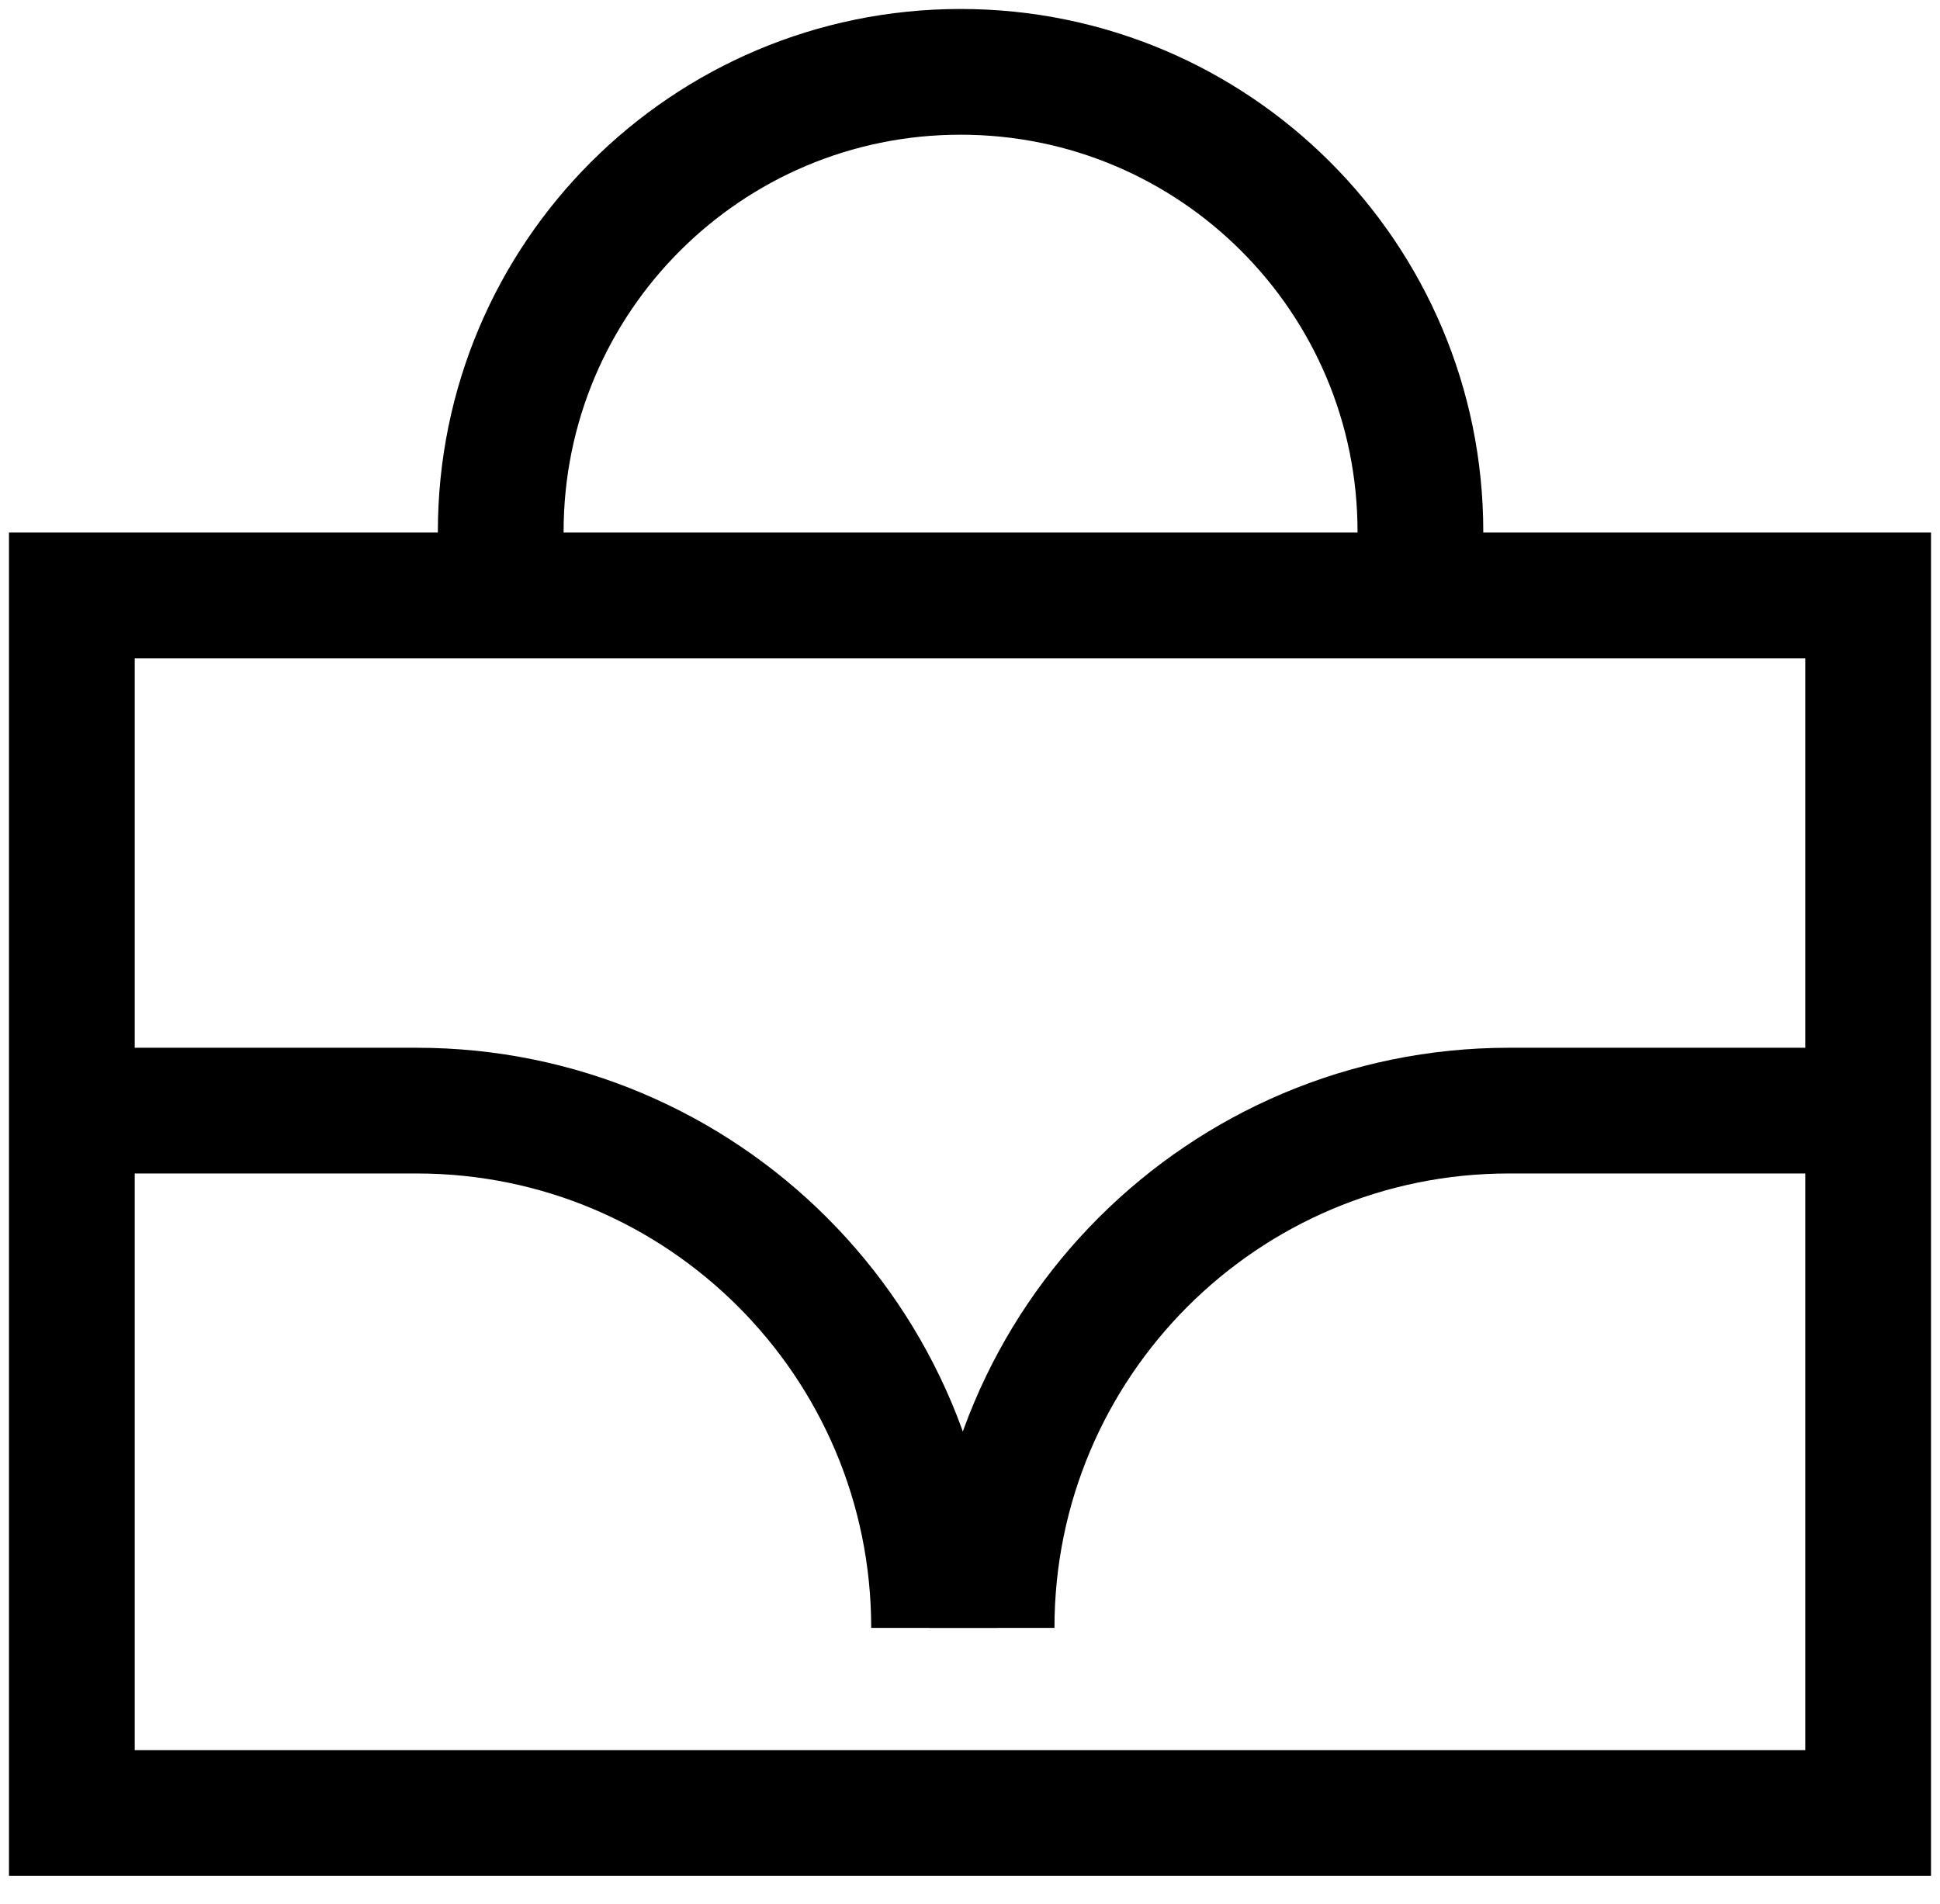
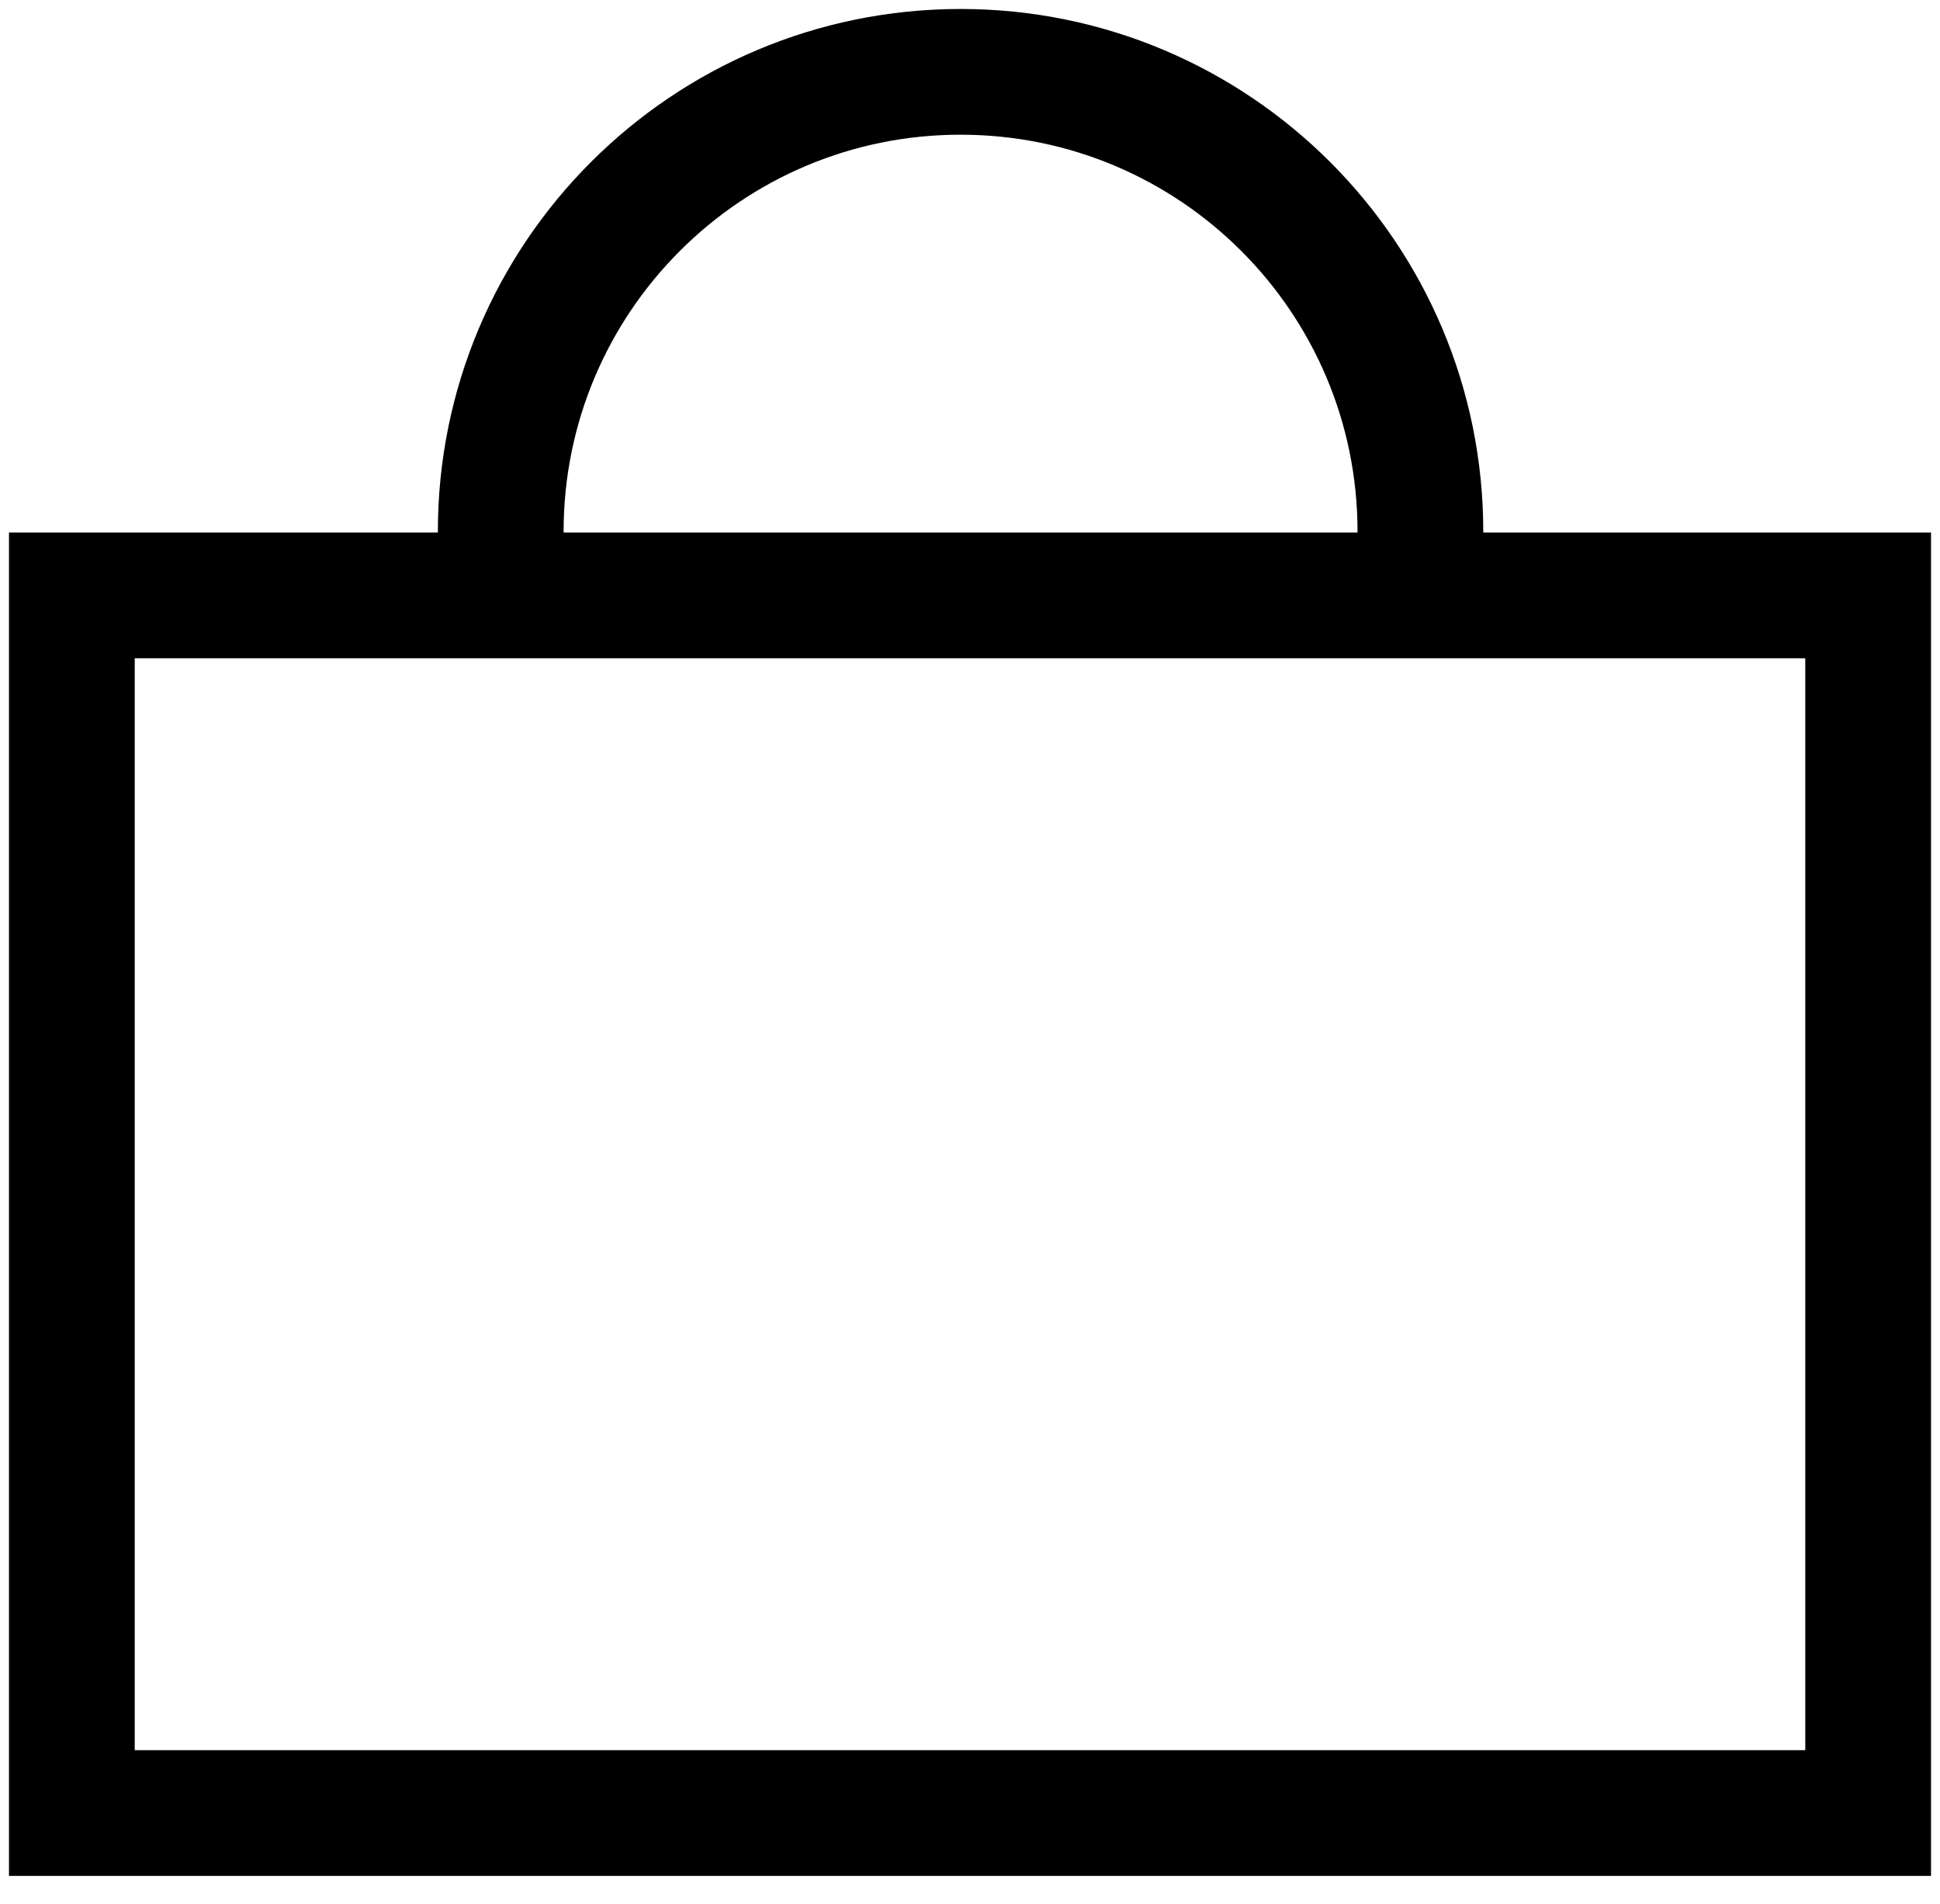
<svg xmlns="http://www.w3.org/2000/svg" width="54" height="53" viewBox="0 0 54 53" fill="none">
-   <path d="M27.601 45.319C27.601 37.366 34.048 30.919 42.001 30.919H51.601" stroke="black" stroke-width="3.5" />
-   <path d="M26 45.319C26 37.366 19.553 30.919 11.6 30.919H2" stroke="black" stroke-width="3.5" />
  <path d="M2 16.576H52L52 50.474H2L2 16.576Z" stroke="black" stroke-width="3.5" />
  <path d="M39.537 16.222V14.8C39.537 7.731 33.806 2 26.737 2V2C19.668 2 13.938 7.731 13.938 14.8V16.222" stroke="black" stroke-width="3.5" stroke-miterlimit="10" />
</svg>